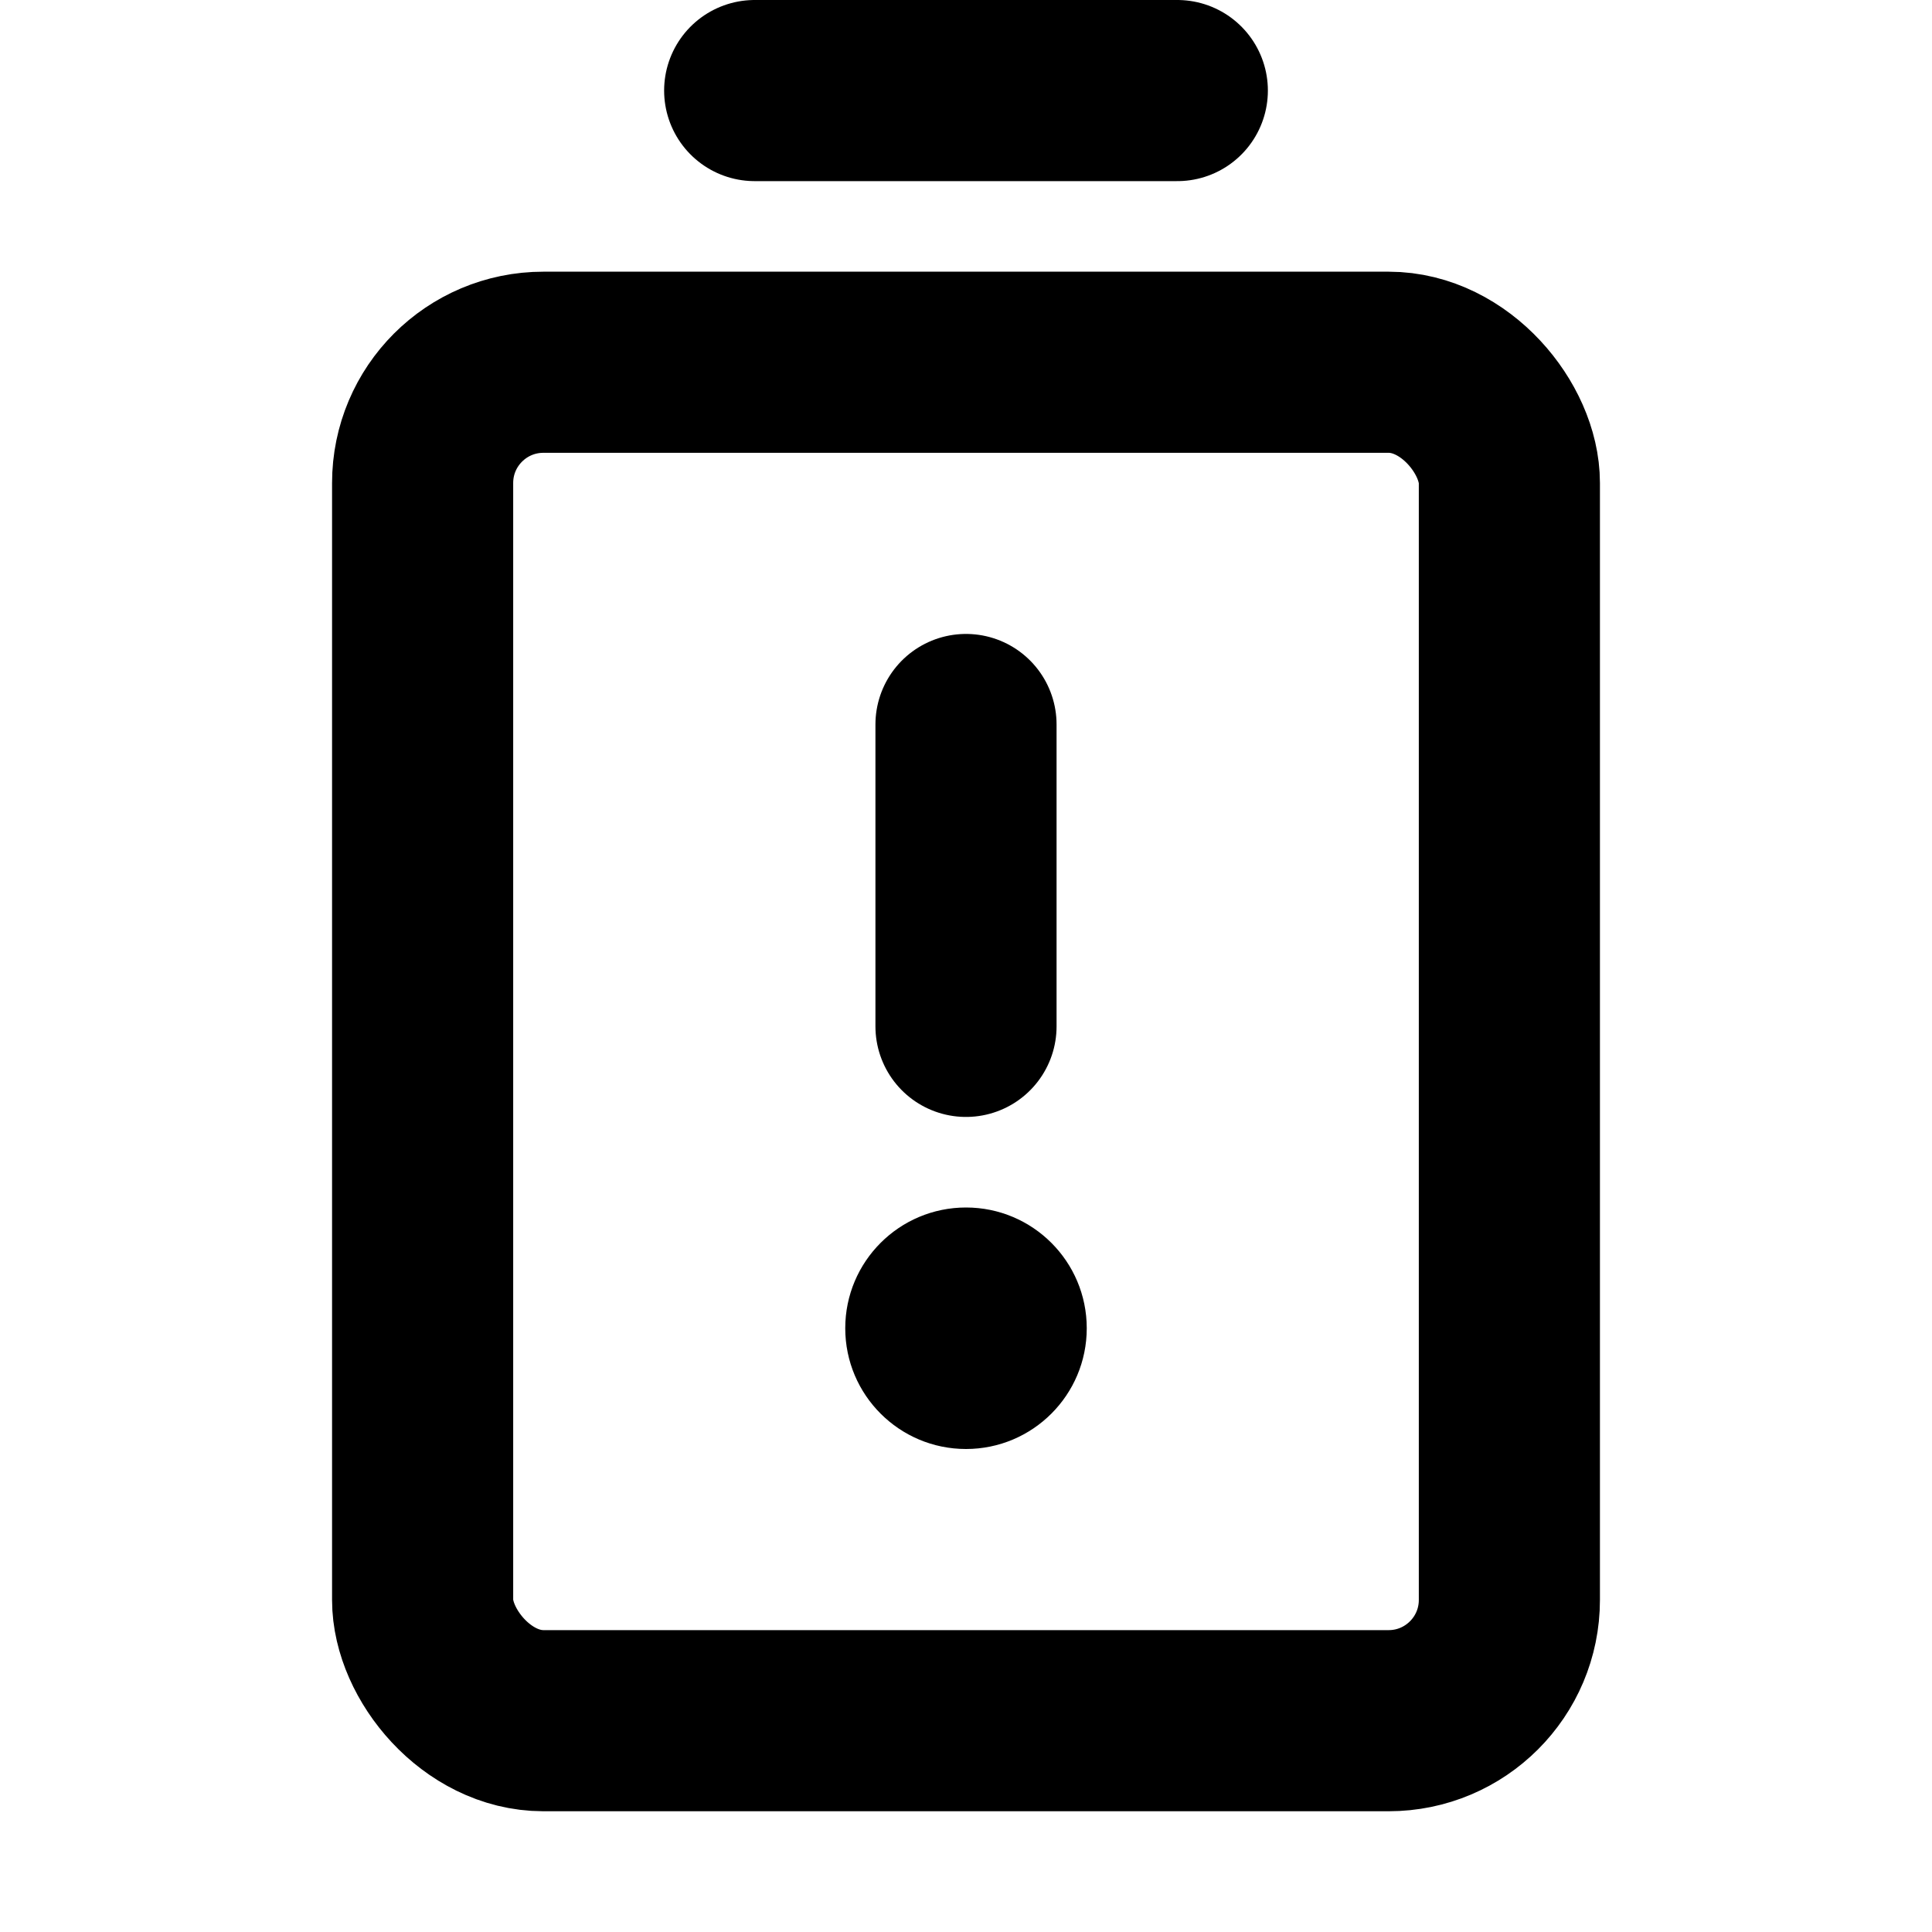
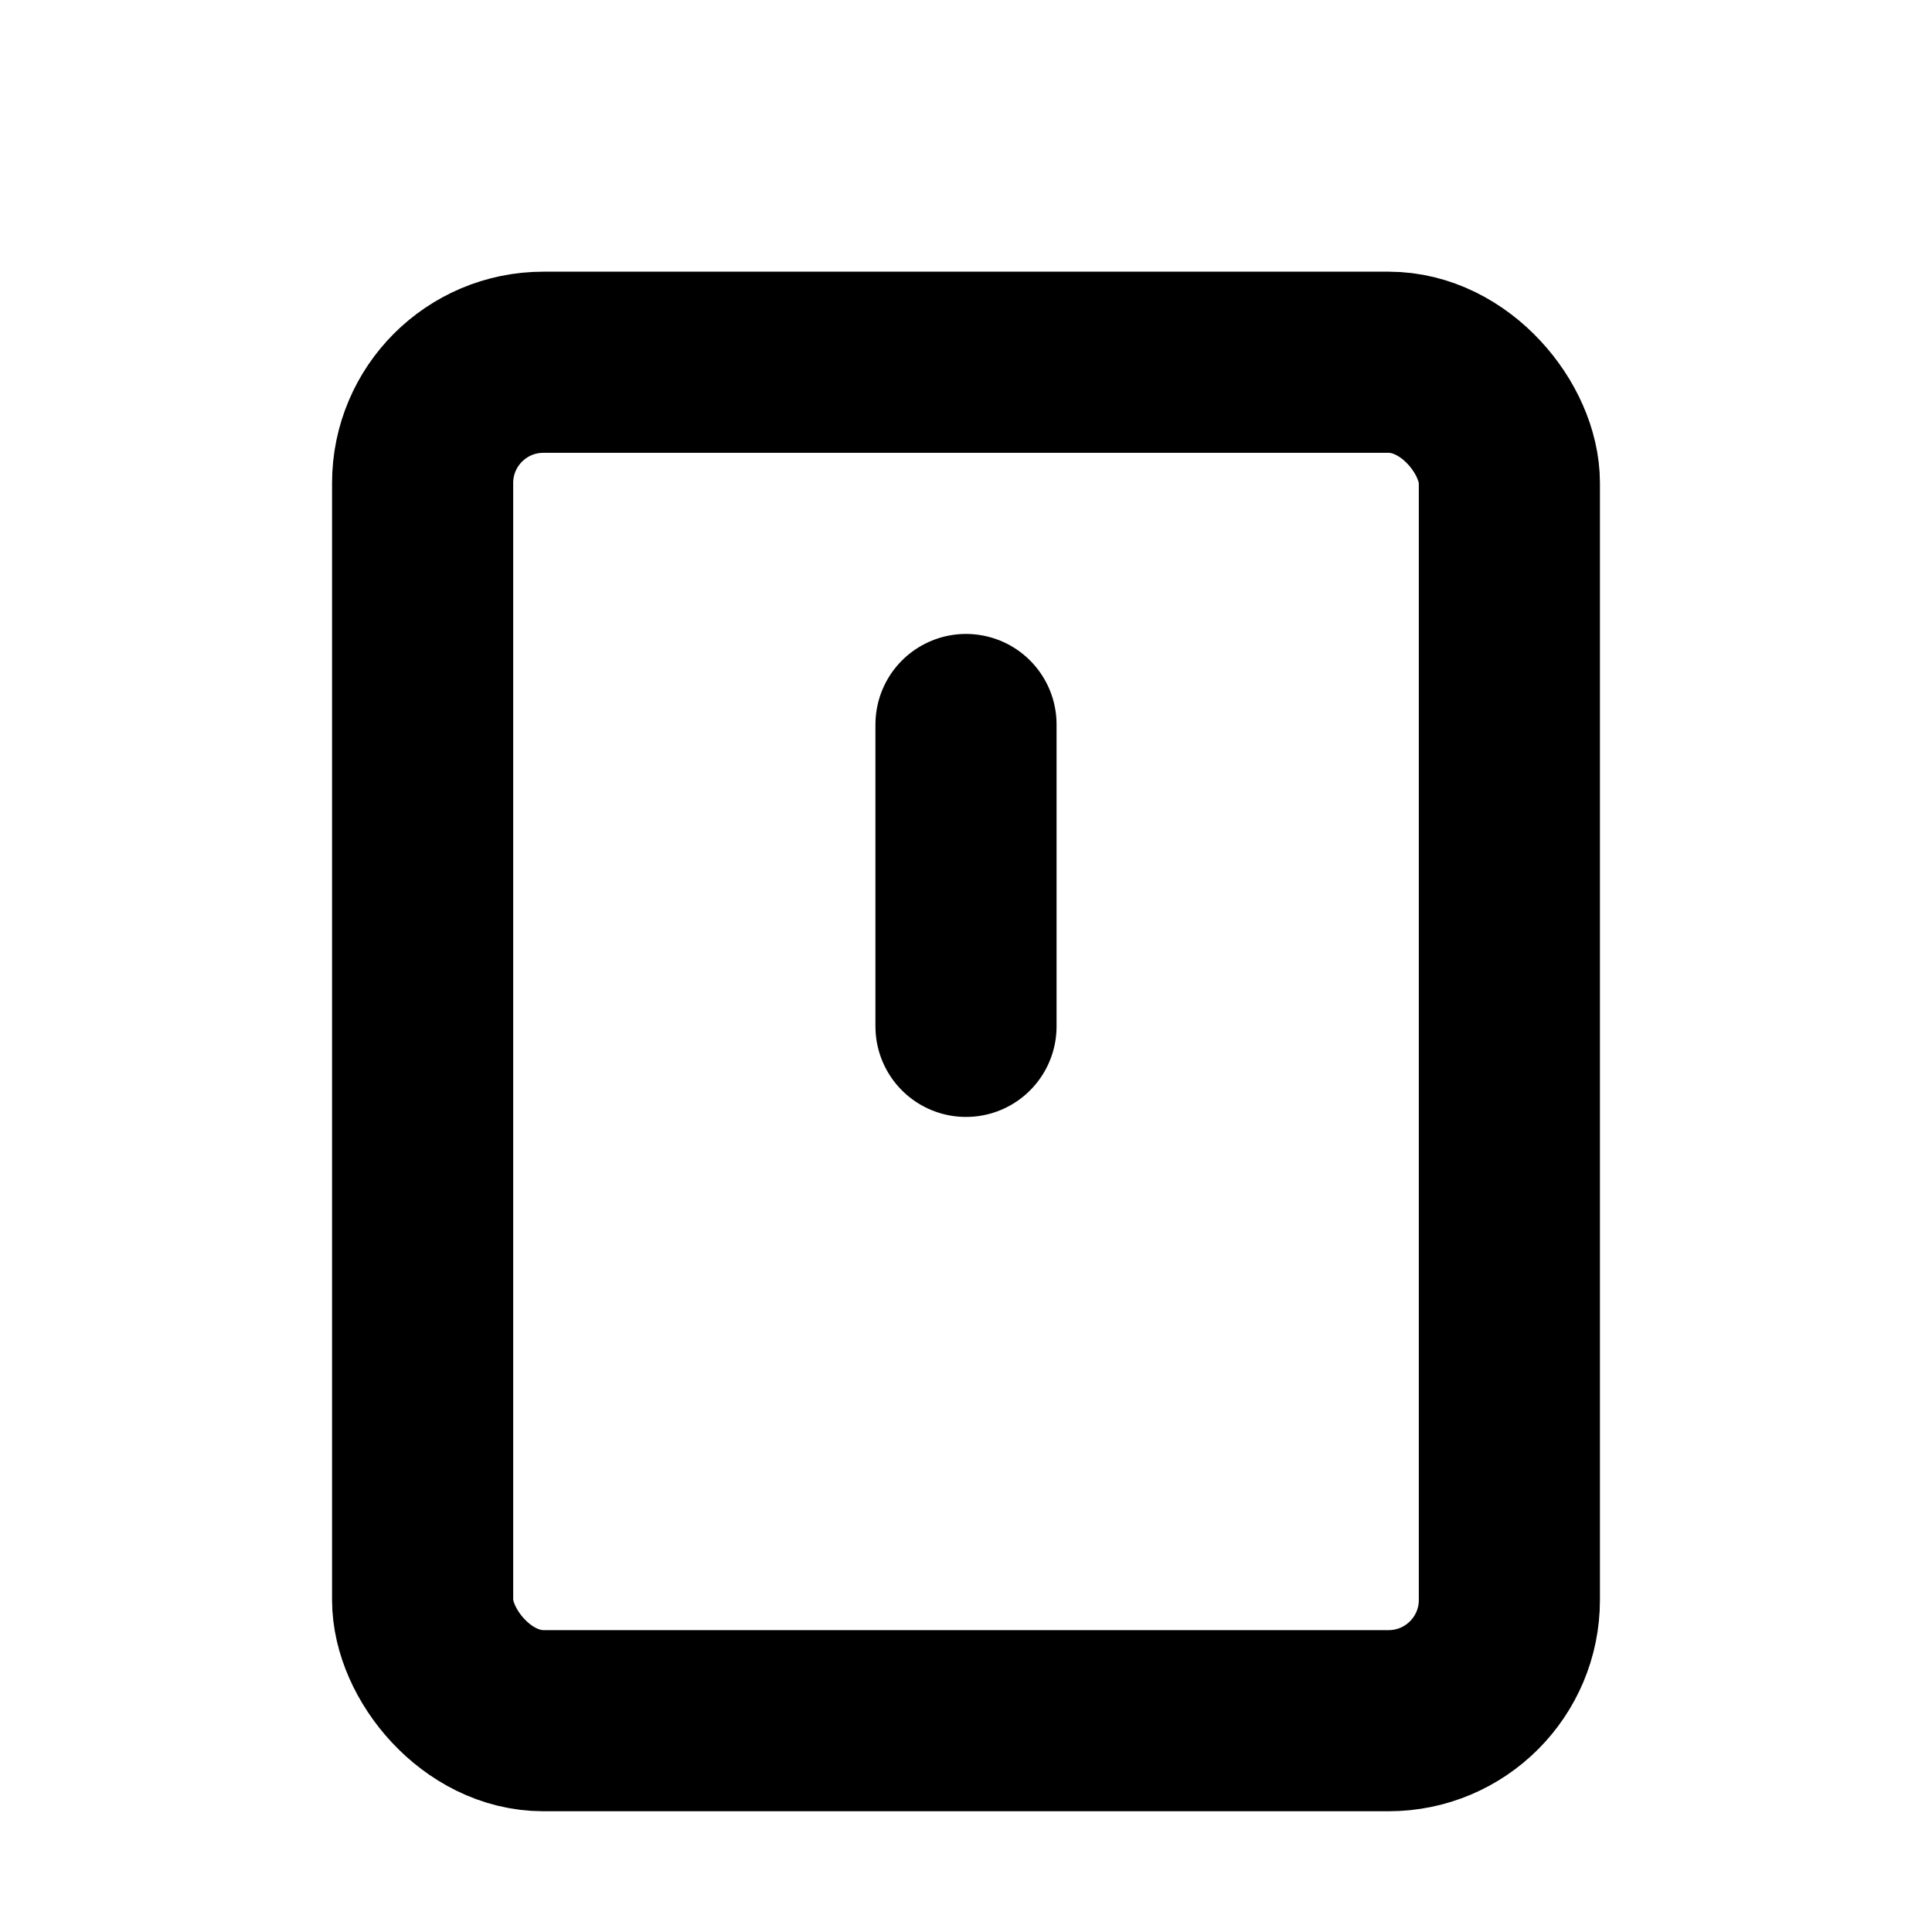
<svg xmlns="http://www.w3.org/2000/svg" viewBox="0 0 256 256">
-   <rect width="256" height="256" fill="none" />
-   <line x1="100" y1="12" x2="156" y2="12" fill="none" stroke="#000" stroke-linecap="round" stroke-linejoin="round" stroke-width="24" />
  <rect x="56" y="48" width="144" height="180" rx="16" fill="none" stroke="#000" stroke-linecap="round" stroke-linejoin="round" stroke-width="24" />
  <line x1="128" y1="96" x2="128" y2="136" fill="none" stroke="#000" stroke-linecap="round" stroke-linejoin="round" stroke-width="24" />
-   <circle cx="128" cy="176" r="16" />
</svg>